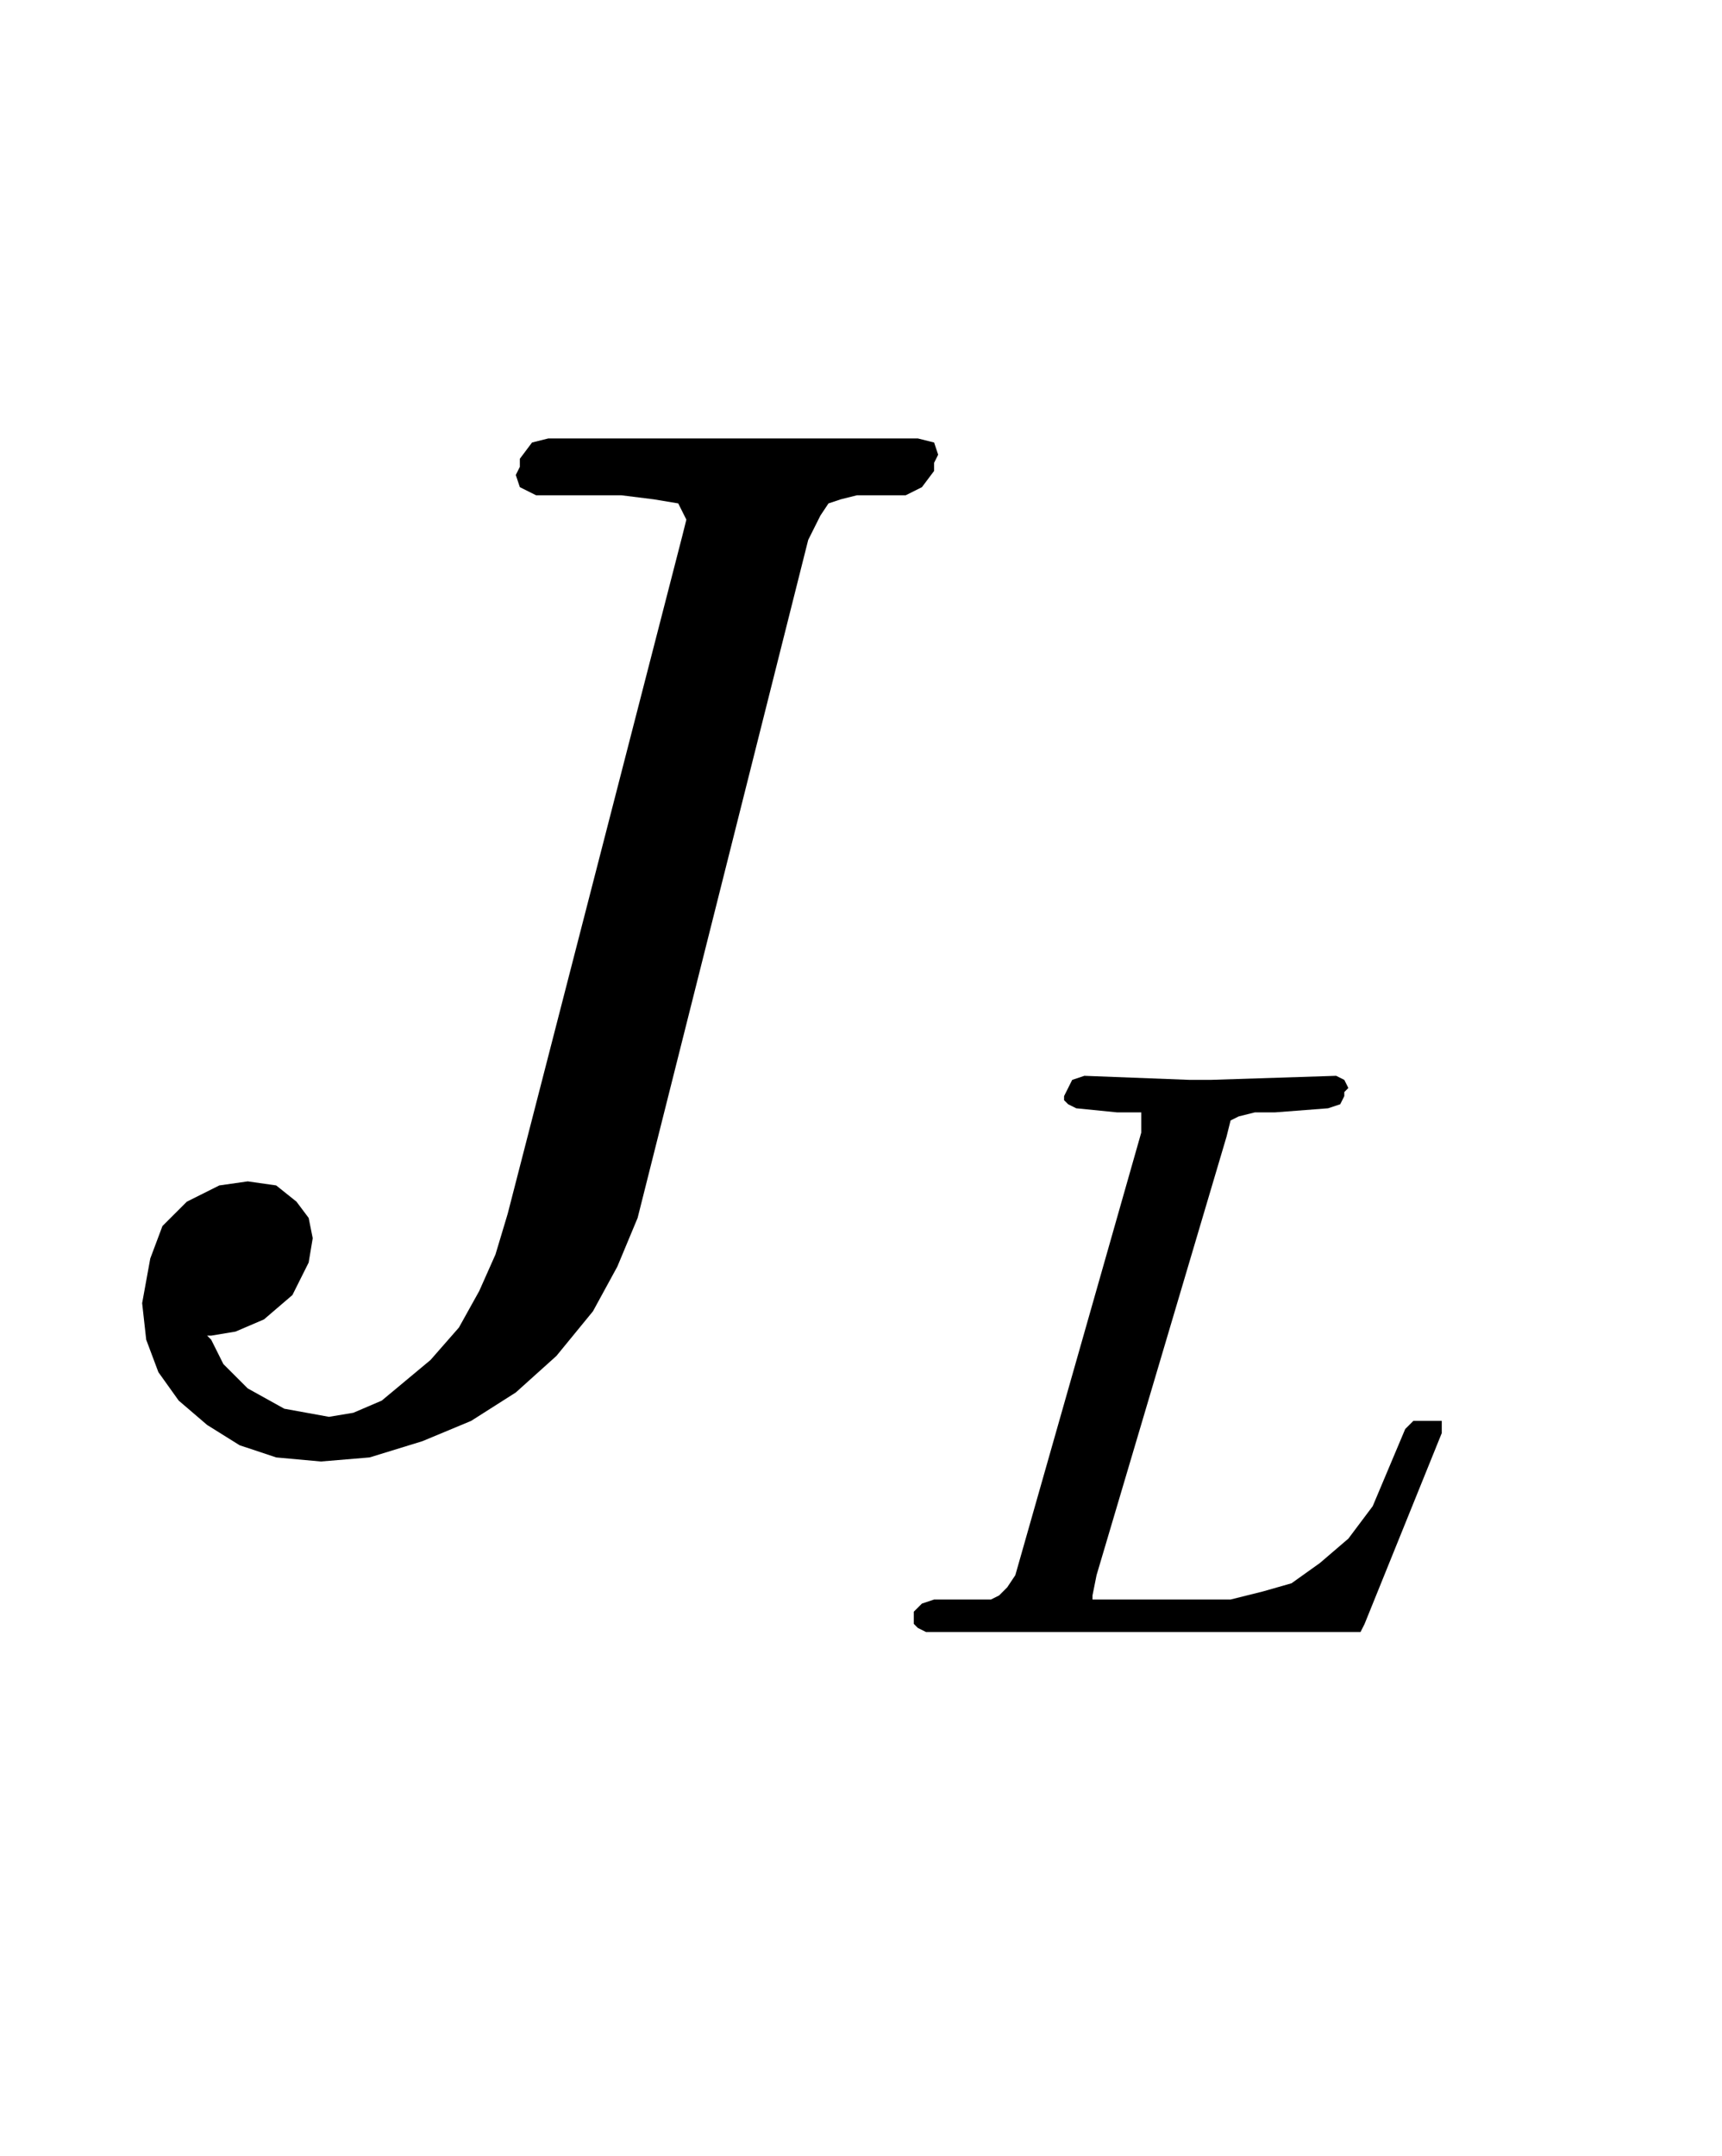
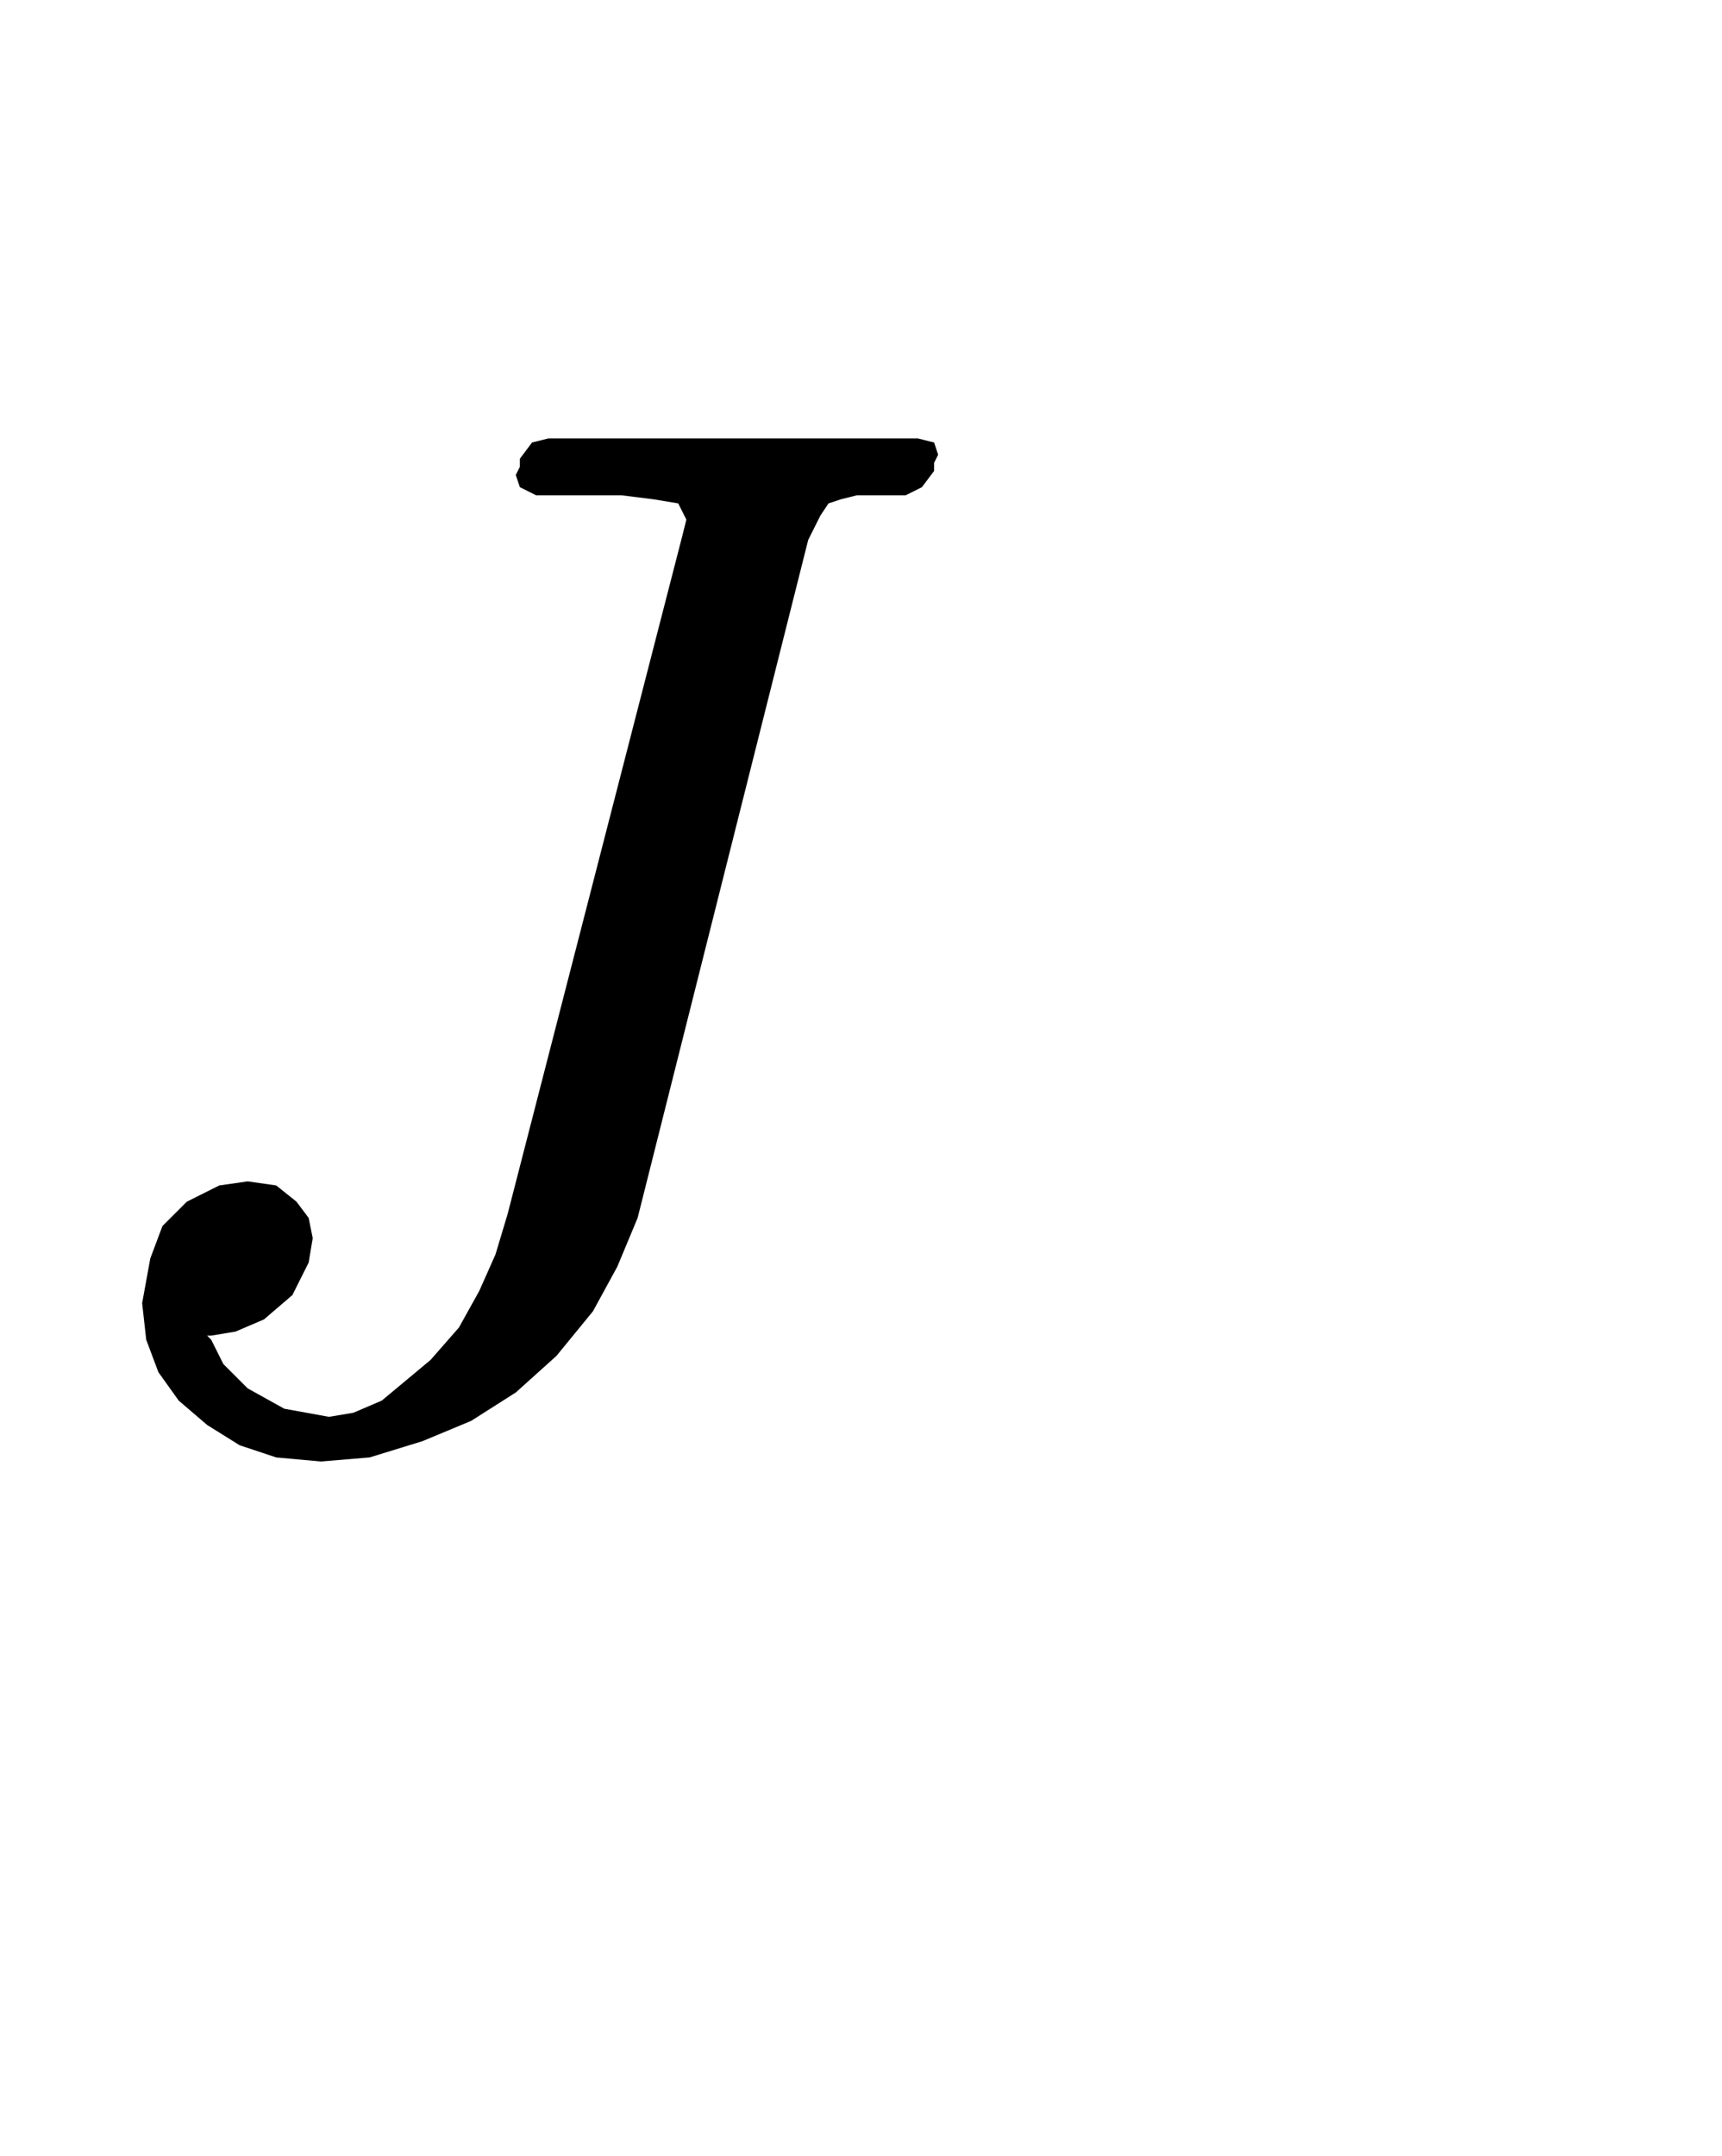
<svg xmlns="http://www.w3.org/2000/svg" fill-rule="evenodd" height="0.219in" preserveAspectRatio="none" stroke-linecap="round" viewBox="0 0 424 531" width="0.175in">
  <style type="text/css">
.brush0 { fill: rgb(255,255,255); }
.pen0 { stroke: rgb(0,0,0); stroke-width: 1; stroke-linejoin: round; }
.brush1 { fill: rgb(0,0,0); }
.pen1 { stroke: none; }
</style>
  <g>
-     <path class="pen1 brush1" d="M 230,116  L 227,120 223,122 211,122 207,123 204,124 202,127 199,133 157,300 152,312 146,323 137,334 127,343 116,350 104,355 91,359 79,360 68,359 59,356 51,351 44,345 39,338 36,330 35,321 37,310 40,302 46,296 54,292 61,291 68,292 73,296 76,300 77,305 76,311 72,319 65,325 58,328 52,329 51,329 52,330 55,336 61,342 70,347 81,349 87,348 94,345 100,340 106,335 113,327 118,318 122,309 125,299 168,132 169,128 168,126 167,124 161,123 153,122 132,122 128,120 127,117 128,115 128,113 131,109 135,108 162,108 208,108 226,108 230,109 231,112 230,114 230,116 z" />
-     <path class="pen1 brush1" d="M 336,400  L 335,402 332,402 228,402 226,401 225,400 225,399 225,397 227,395 230,394 240,394 244,394 246,393 248,391 250,388 281,279 281,276 281,274 279,274 275,274 265,273 263,272 262,271 262,270 263,268 264,266 267,265 293,266 298,266 329,265 331,266 332,268 331,269 331,270 330,272 327,273 314,274 309,274 305,275 303,276 302,280 270,388 269,393 269,394 271,394 275,394 295,394 303,394 311,392 318,390 325,385 332,379 338,371 346,352 348,350 350,350 352,350 355,350 355,352 355,353 336,400 z" />
+     <path class="pen1 brush1" d="M 230,116  L 227,120 223,122 211,122 207,123 204,124 202,127 199,133 157,300 152,312 146,323 137,334 127,343 116,350 104,355 91,359 79,360 68,359 59,356 51,351 44,345 39,338 36,330 35,321 37,310 40,302 46,296 54,292 61,291 68,292 73,296 76,300 77,305 76,311 72,319 65,325 58,328 52,329 51,329 52,330 55,336 61,342 70,347 81,349 87,348 94,345 100,340 106,335 113,327 118,318 122,309 125,299 168,132 169,128 168,126 167,124 161,123 153,122 132,122 128,120 127,117 128,115 128,113 131,109 135,108 162,108 208,108 226,108 230,109 231,112 230,114 230,116 " />
  </g>
  <g />
</svg>